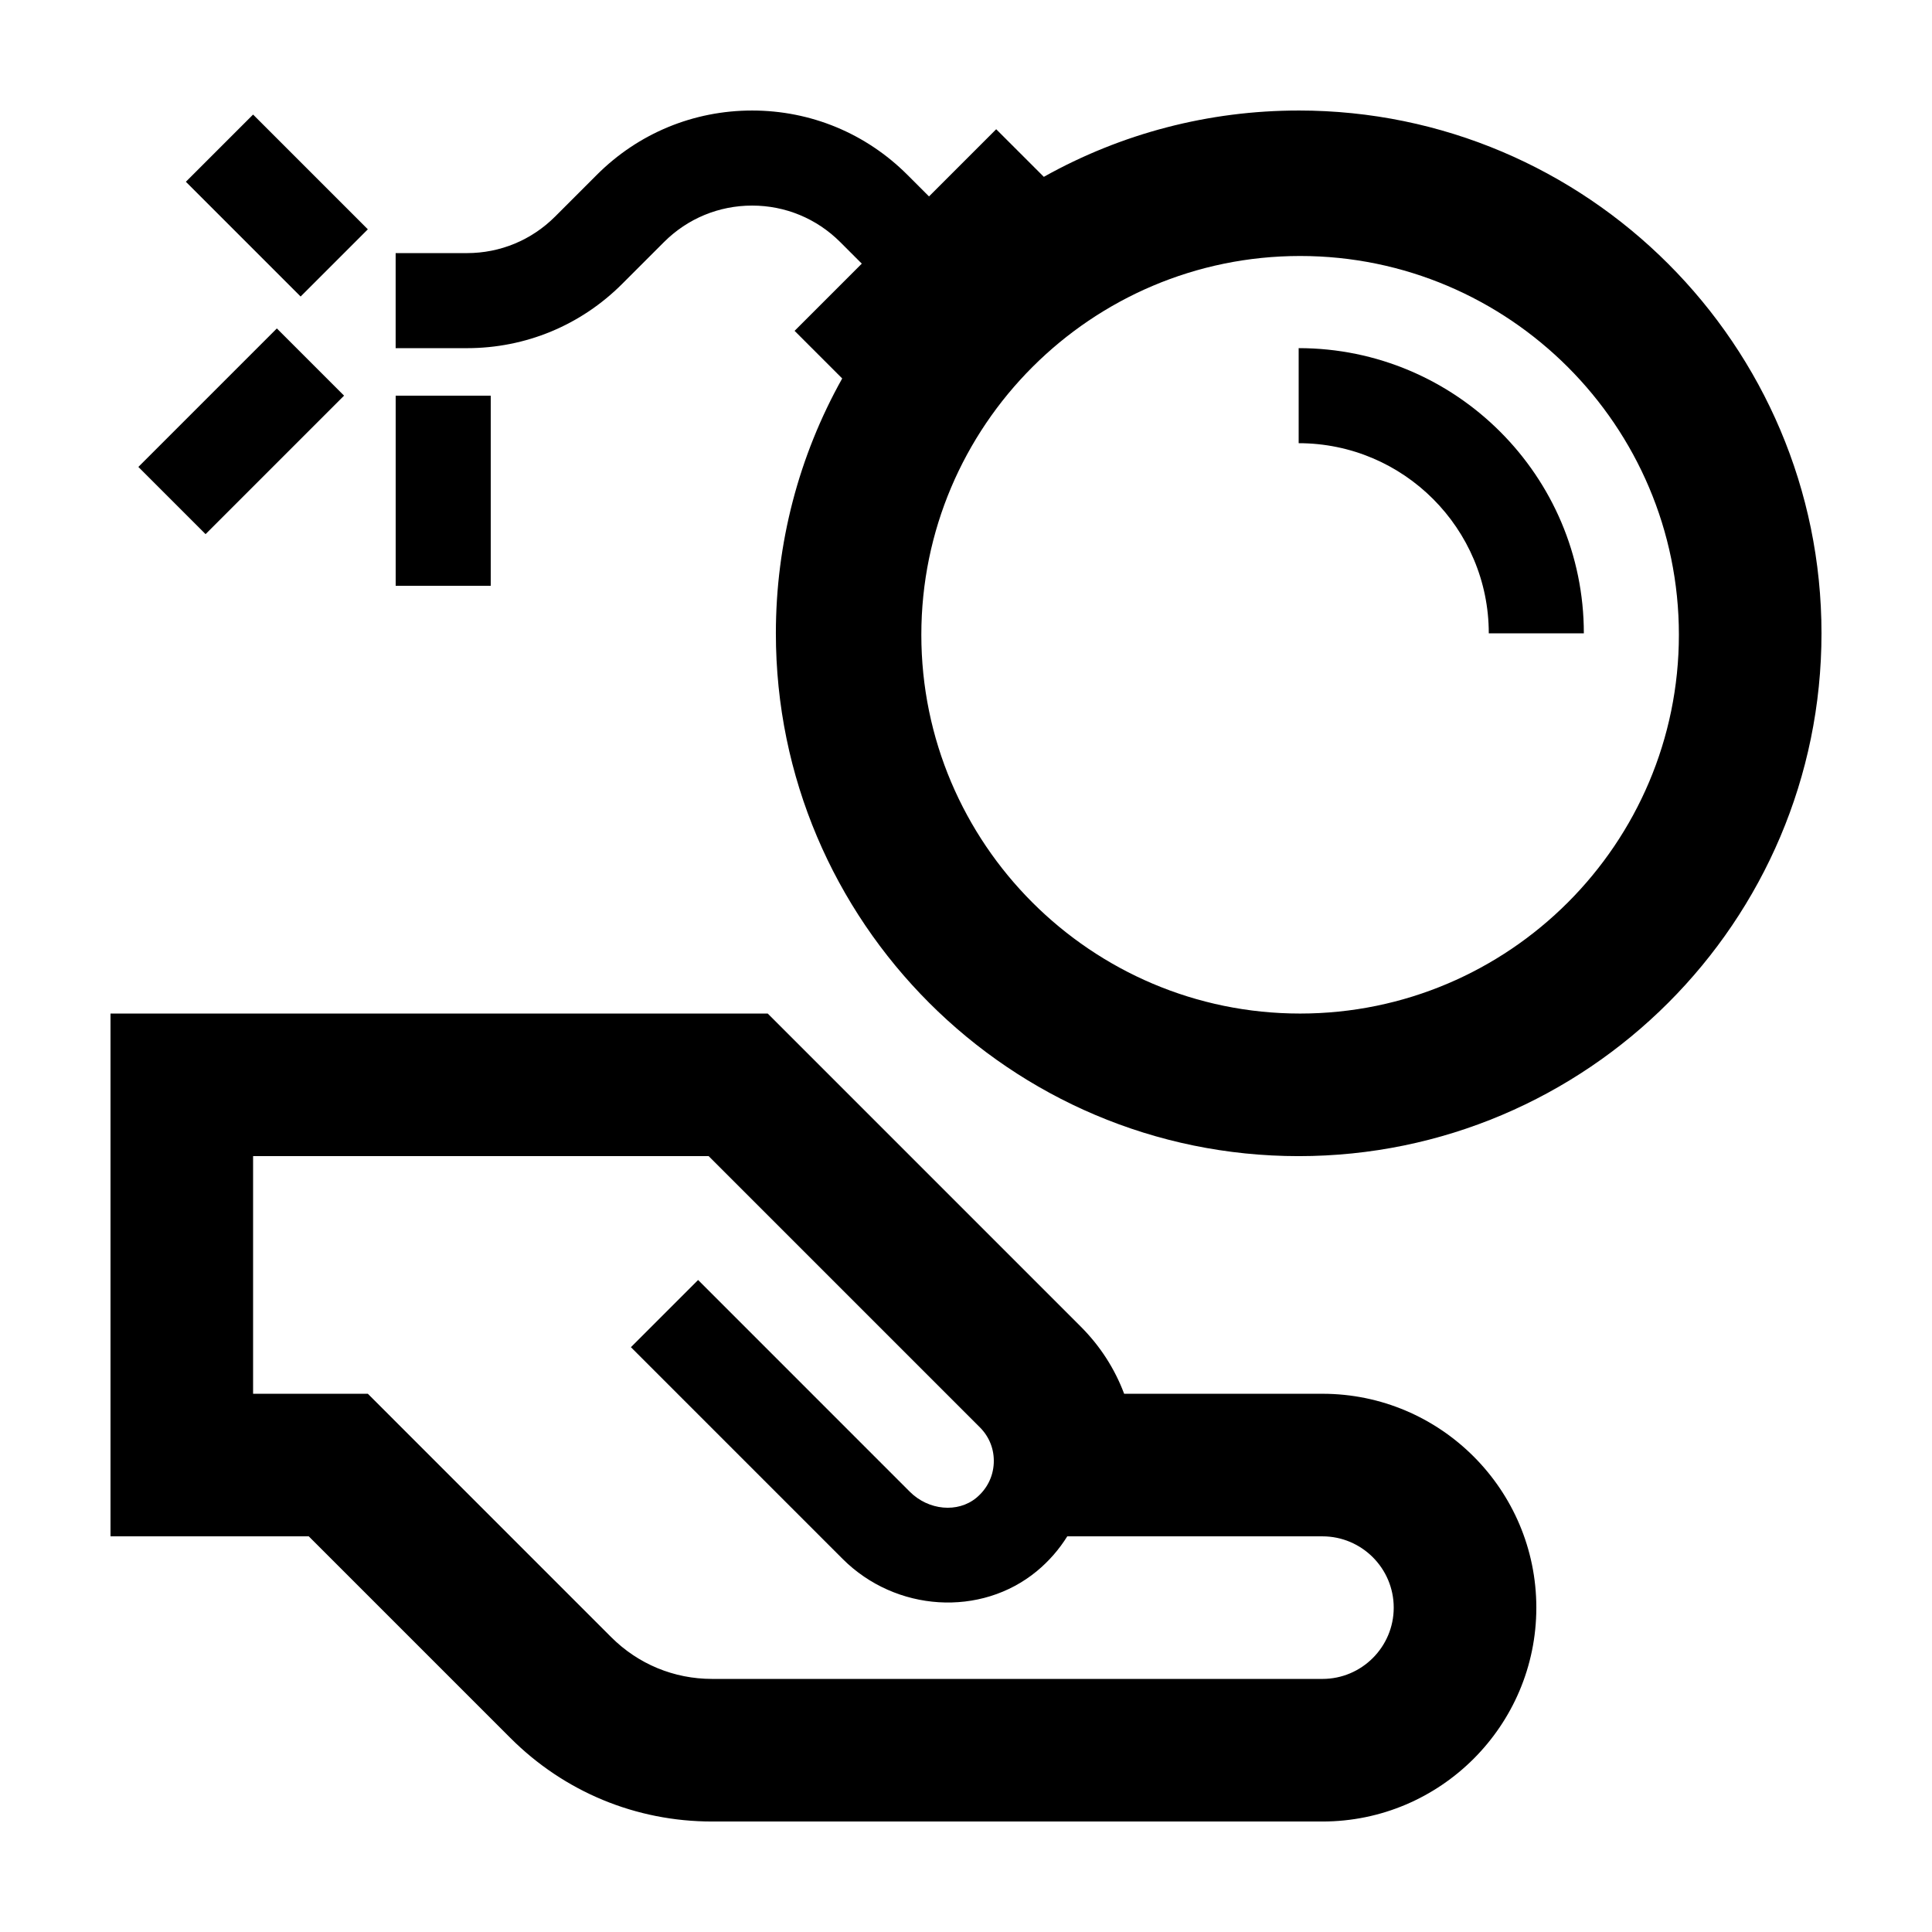
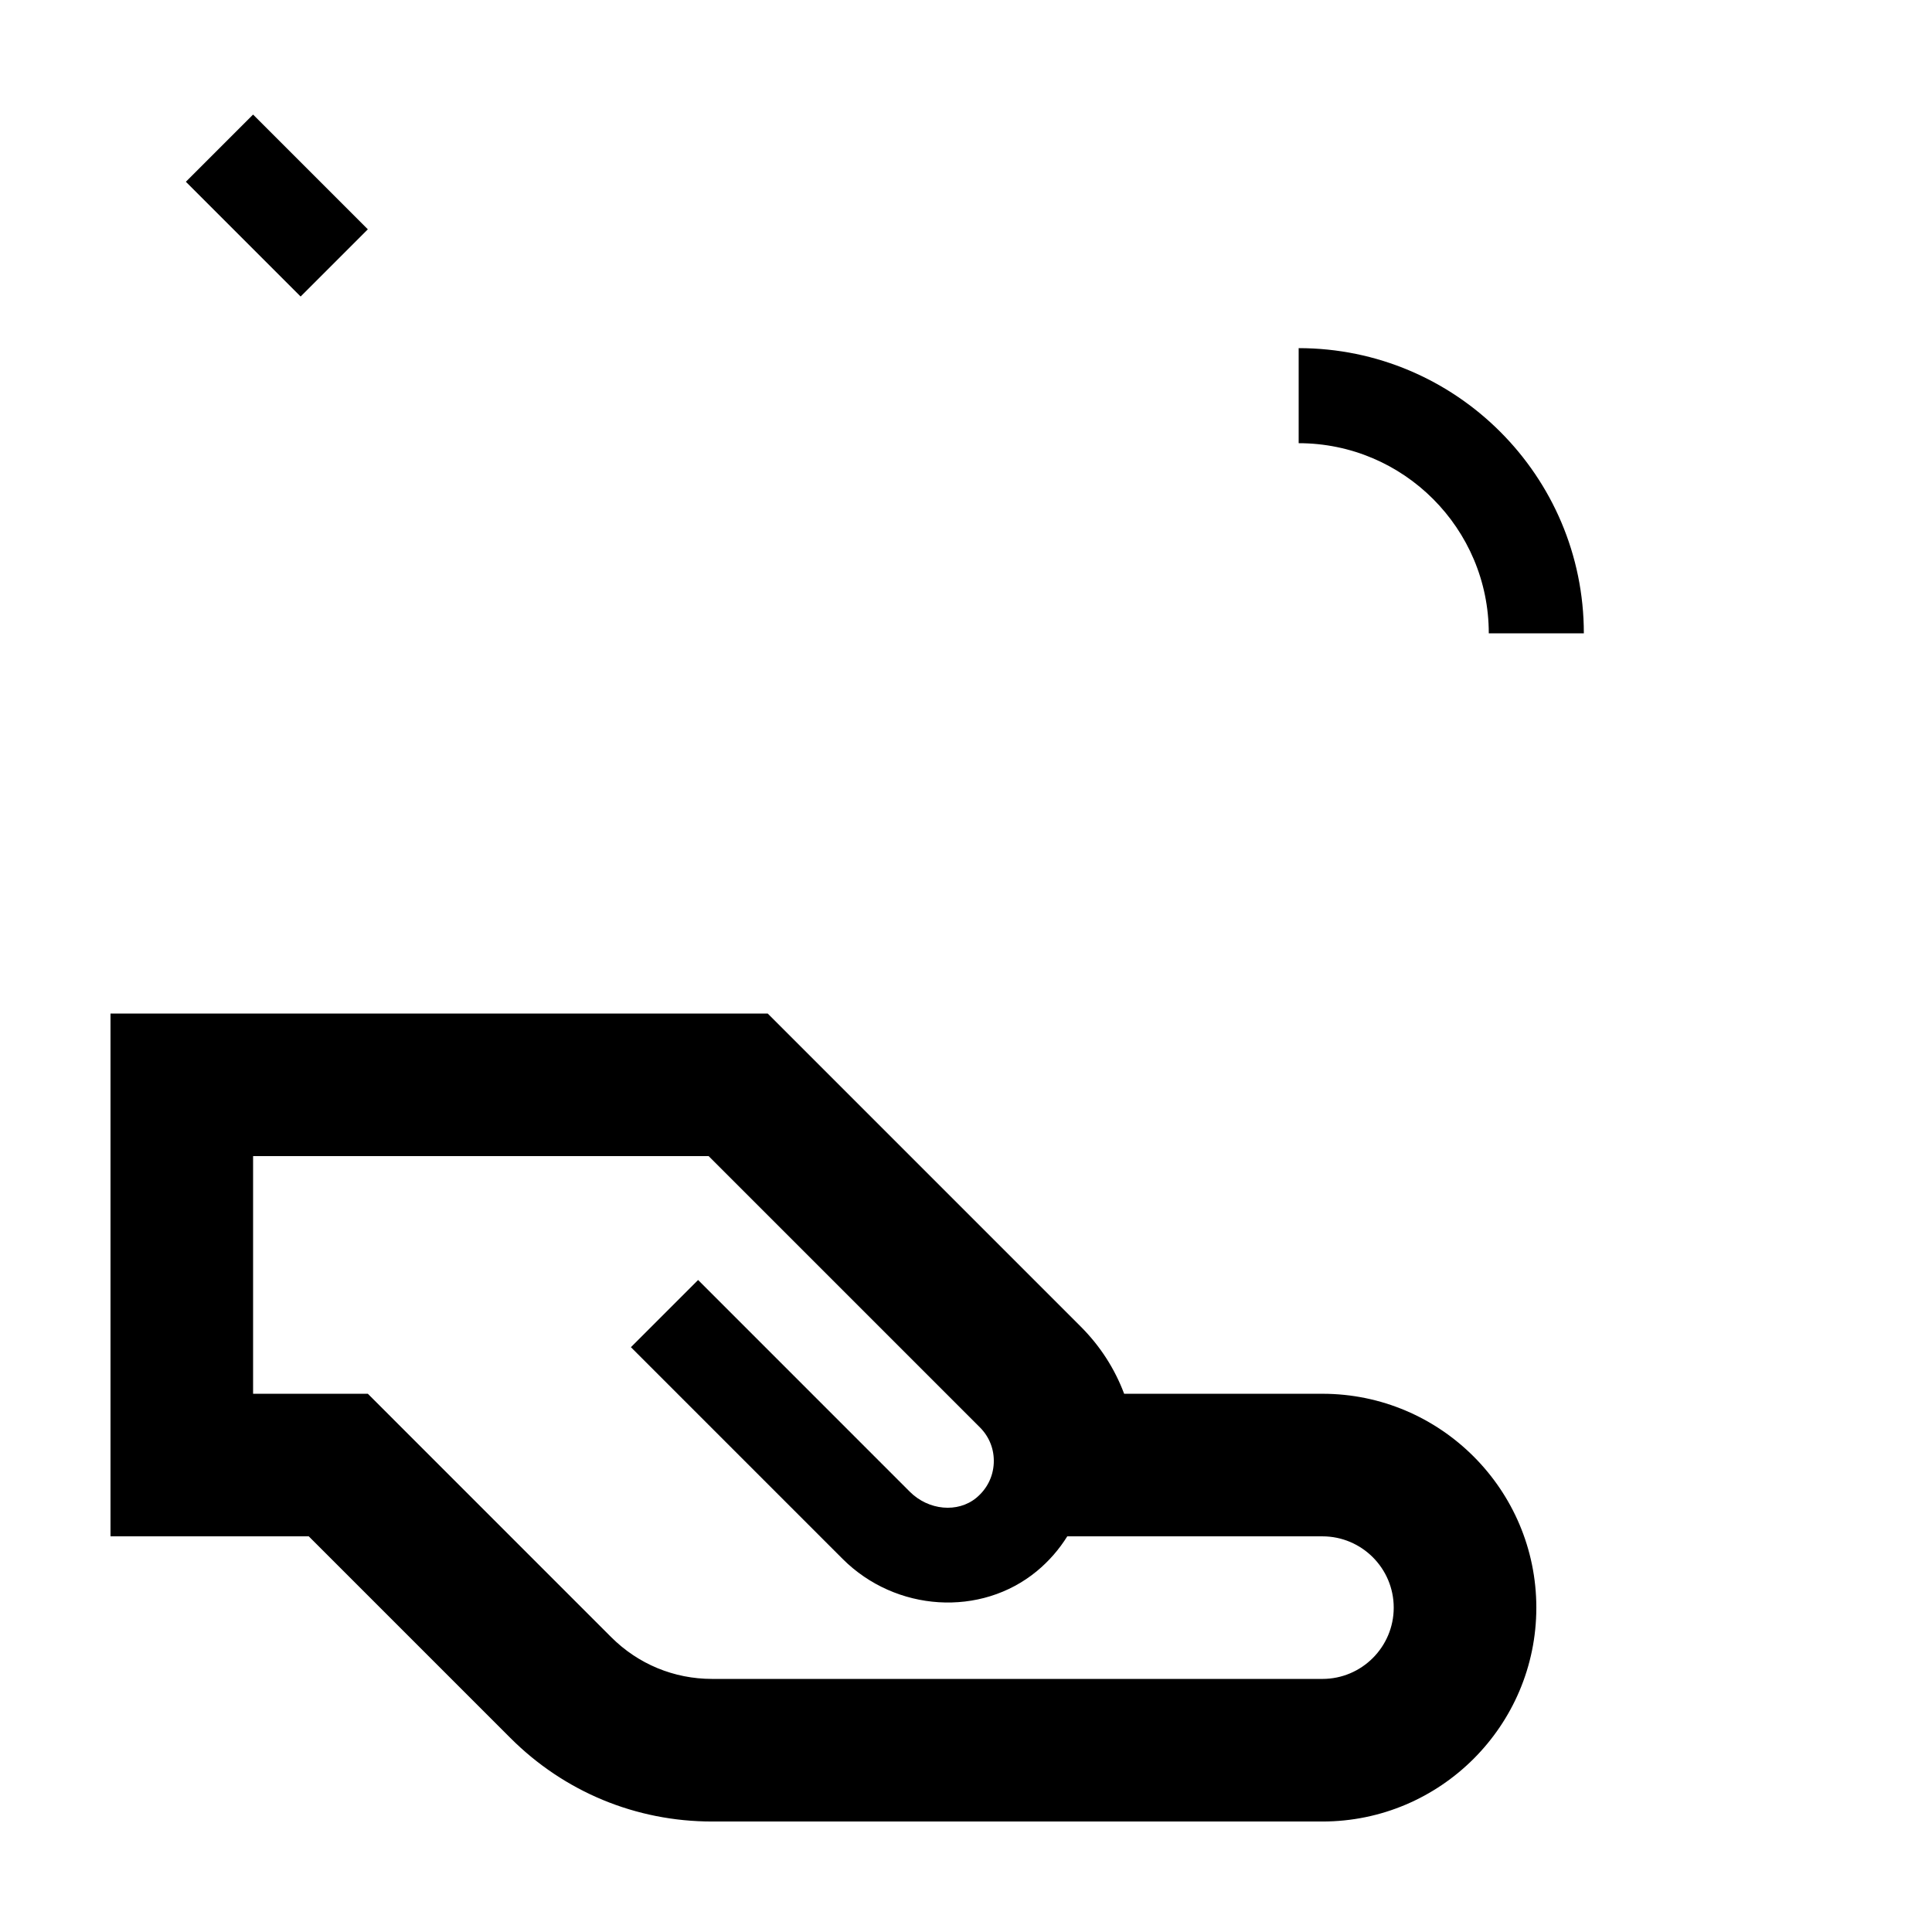
<svg xmlns="http://www.w3.org/2000/svg" fill="#000000" width="800px" height="800px" version="1.1" viewBox="144 144 512 512">
  <g>
    <path d="m494.46 513.36h-52.551c-2.484-6.629-6.367-12.672-11.508-17.809l-82.945-82.953h-174.17v138.55h52.543l53.434 53.434c14.273 14.273 33.25 22.137 53.441 22.137h161.76c31.254 0 56.68-25.426 56.68-56.676 0-31.254-25.426-56.68-56.68-56.68zm0 75.57h-161.76c-10.09 0-19.582-3.93-26.719-11.062l-64.5-64.508h-30.41v-62.977h120.73l71.883 71.883c2.539 2.539 3.844 5.918 3.672 9.512-0.172 3.586-1.809 6.836-4.621 9.164-4.914 4.055-12.656 3.344-17.625-1.617l-56.102-56.113-17.809 17.809 56.109 56.109c14.055 14.055 36.668 15.477 51.484 3.223 3.195-2.641 5.898-5.762 8.051-9.211l67.613 0.004c10.418 0 18.895 8.473 18.895 18.895 0 10.418-8.473 18.891-18.895 18.891z" />
-     <path d="m488.16 173.29c-23.805 0-46.945 6.047-67.535 17.574l-12.621-12.617-17.809 17.809-5.719-5.719c-10.996-10.992-25.613-17.047-41.16-17.047-15.547 0-30.164 6.055-41.156 17.051l-11.062 11.062c-6.242 6.234-14.535 9.672-23.352 9.672h-18.895v25.191h18.895c15.547 0 30.164-6.055 41.156-17.051l11.062-11.062c6.242-6.238 14.535-9.672 23.352-9.672 8.816 0 17.109 3.438 23.348 9.668l5.719 5.719-17.809 17.809 12.617 12.621c-11.531 20.594-17.578 43.734-17.578 67.539 0 76.398 62.148 138.55 138.55 138.55 76.398 0 138.55-62.148 138.55-138.55 0-76.398-62.148-138.55-138.55-138.55zm0.383 239.31c-55.348 0-100.38-45.031-100.38-100.38s45.031-100.38 100.38-100.38 100.38 45.031 100.38 100.38-45.027 100.38-100.38 100.38z" />
    <path d="m211.07 174.36 30.41 30.41-17.812 17.812-30.41-30.41z" />
-     <path d="m217.37 231.04 17.812 17.812-36.703 36.703-17.812-17.812z" />
-     <path d="m248.86 248.86h25.191v50.383h-25.191z" />
    <path d="m488.16 236.26v25.191c27.781 0 50.383 22.602 50.383 50.383h25.191c0-41.676-33.902-75.574-75.574-75.574z" />
  </g>
</svg>